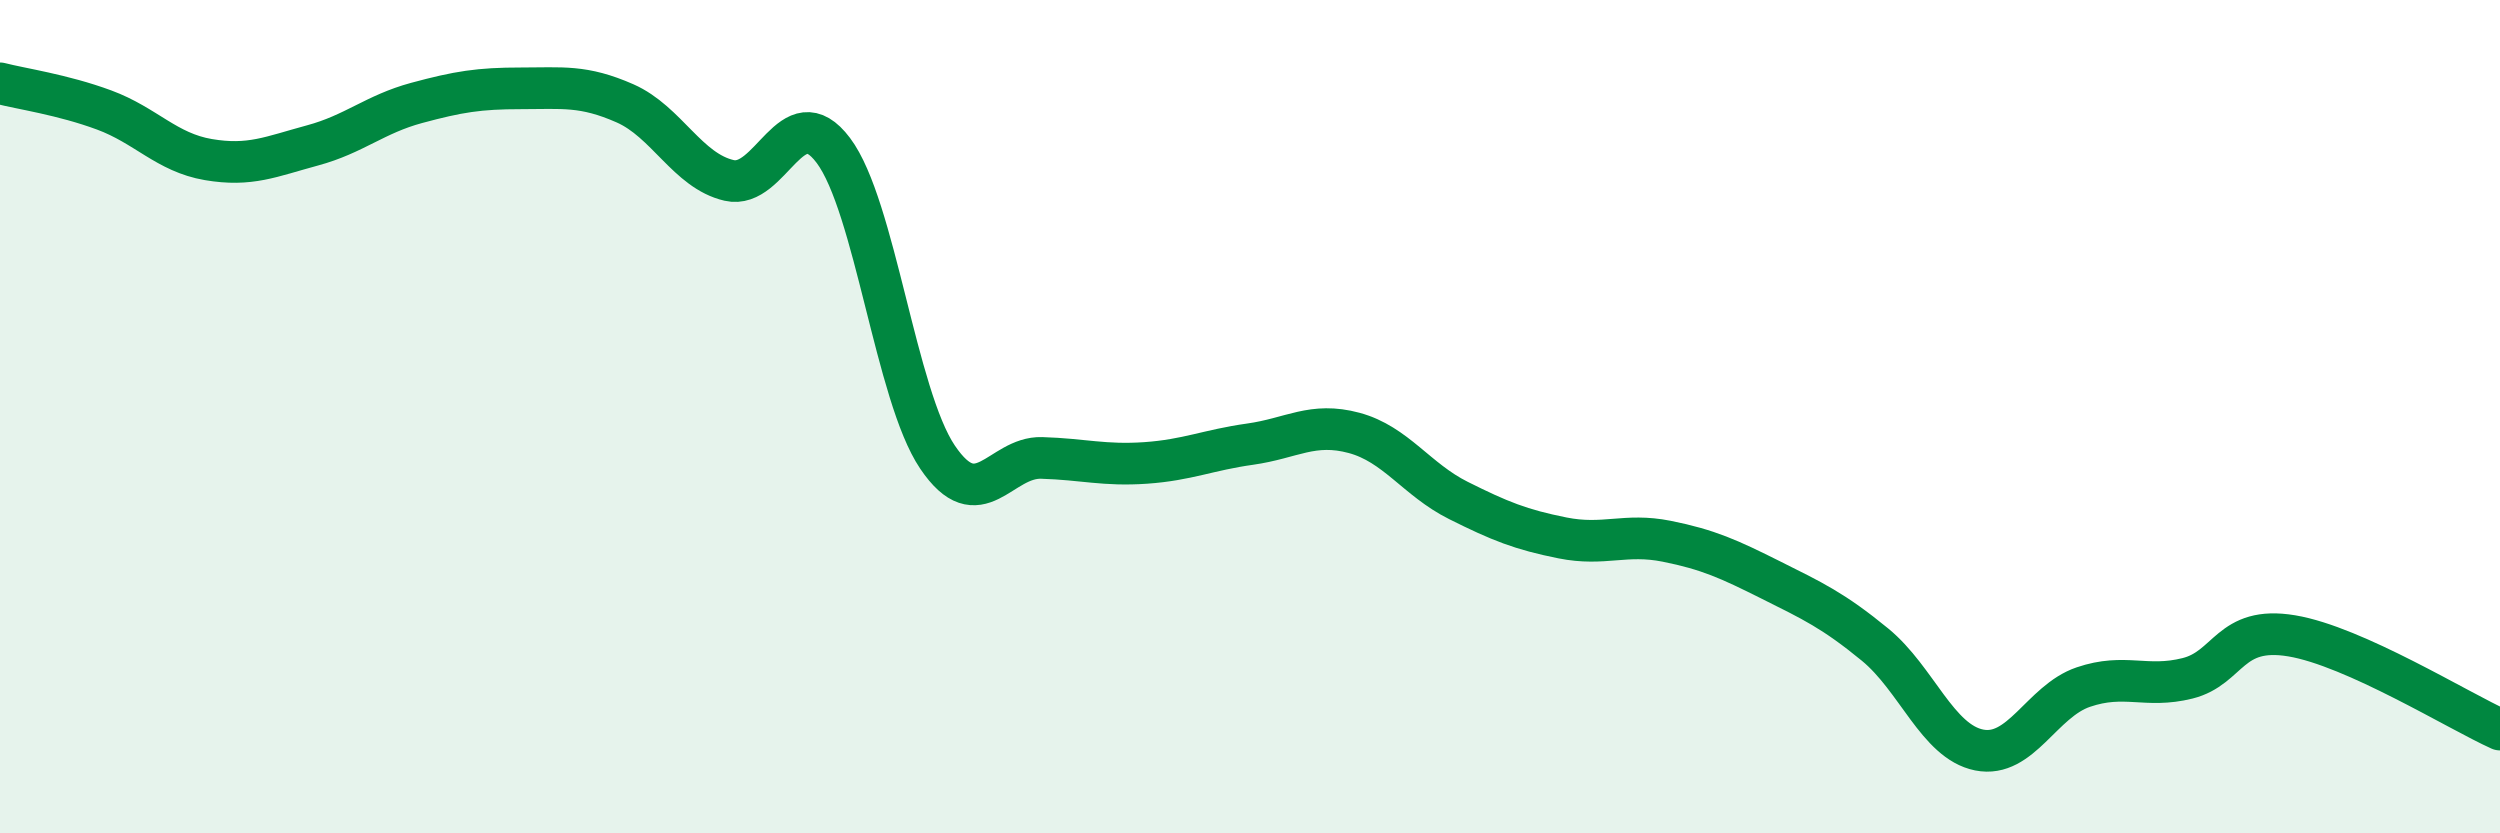
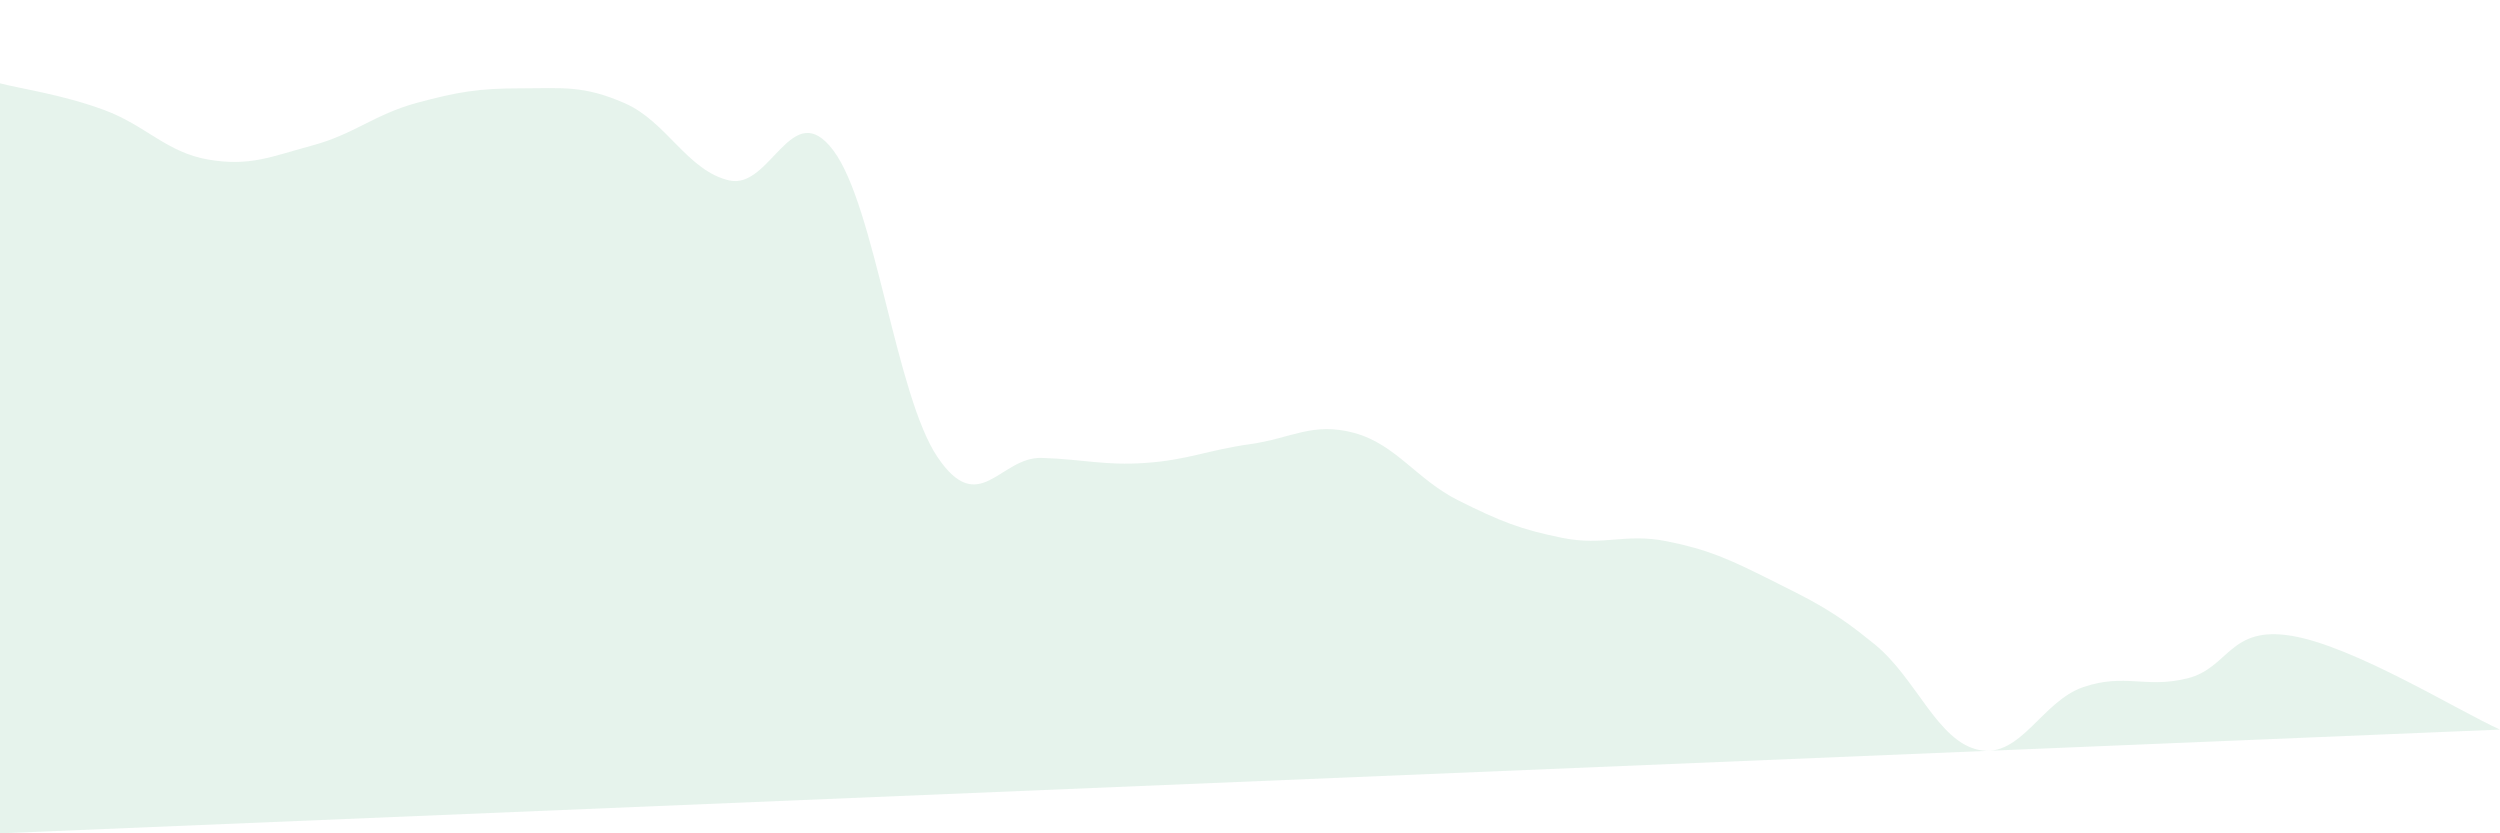
<svg xmlns="http://www.w3.org/2000/svg" width="60" height="20" viewBox="0 0 60 20">
-   <path d="M 0,2 C 0.5,2.13 1.5,2.27 2.5,2.64 C 3.5,3.01 4,3.66 5,3.83 C 6,4 6.5,3.76 7.5,3.49 C 8.5,3.22 9,2.74 10,2.47 C 11,2.2 11.5,2.12 12.5,2.12 C 13.5,2.12 14,2.04 15,2.48 C 16,2.92 16.5,4.1 17.5,4.33 C 18.5,4.56 19,2.28 20,3.61 C 21,4.94 21.5,9.49 22.5,10.97 C 23.5,12.45 24,10.96 25,10.99 C 26,11.02 26.5,11.18 27.5,11.11 C 28.5,11.04 29,10.8 30,10.66 C 31,10.52 31.5,10.12 32.5,10.39 C 33.5,10.66 34,11.51 35,12.01 C 36,12.51 36.5,12.71 37.5,12.91 C 38.5,13.11 39,12.79 40,12.99 C 41,13.19 41.5,13.42 42.5,13.92 C 43.5,14.42 44,14.65 45,15.47 C 46,16.29 46.5,17.8 47.5,18 C 48.5,18.2 49,16.83 50,16.49 C 51,16.15 51.5,16.53 52.5,16.28 C 53.5,16.03 53.5,15.01 55,15.26 C 56.5,15.51 59,17.06 60,17.51L60 20L0 20Z" fill="#008740" opacity="0.1" stroke-linecap="round" stroke-linejoin="round" />
-   <path d="M 0,2 C 0.5,2.13 1.5,2.27 2.5,2.64 C 3.5,3.01 4,3.66 5,3.83 C 6,4 6.5,3.76 7.5,3.49 C 8.5,3.22 9,2.74 10,2.47 C 11,2.2 11.5,2.12 12.5,2.12 C 13.5,2.12 14,2.04 15,2.48 C 16,2.92 16.5,4.1 17.5,4.33 C 18.5,4.56 19,2.28 20,3.61 C 21,4.94 21.5,9.49 22.5,10.97 C 23.5,12.45 24,10.96 25,10.99 C 26,11.02 26.5,11.18 27.5,11.11 C 28.5,11.04 29,10.8 30,10.66 C 31,10.52 31.5,10.12 32.5,10.39 C 33.5,10.66 34,11.51 35,12.01 C 36,12.51 36.5,12.71 37.5,12.91 C 38.5,13.11 39,12.79 40,12.99 C 41,13.19 41.5,13.42 42.5,13.92 C 43.5,14.42 44,14.65 45,15.47 C 46,16.29 46.5,17.8 47.5,18 C 48.5,18.2 49,16.83 50,16.49 C 51,16.15 51.5,16.53 52.5,16.28 C 53.5,16.03 53.5,15.01 55,15.26 C 56.5,15.51 59,17.06 60,17.51" stroke="#008740" stroke-width="1" fill="none" stroke-linecap="round" stroke-linejoin="round" />
+   <path d="M 0,2 C 0.5,2.13 1.5,2.27 2.5,2.64 C 3.5,3.01 4,3.66 5,3.83 C 6,4 6.5,3.76 7.5,3.49 C 8.5,3.22 9,2.74 10,2.47 C 11,2.2 11.5,2.12 12.5,2.12 C 13.5,2.12 14,2.04 15,2.48 C 16,2.92 16.5,4.1 17.5,4.33 C 18.5,4.56 19,2.28 20,3.61 C 21,4.94 21.5,9.49 22.5,10.97 C 23.5,12.45 24,10.96 25,10.99 C 26,11.02 26.5,11.18 27.5,11.11 C 28.5,11.04 29,10.8 30,10.66 C 31,10.52 31.5,10.12 32.5,10.39 C 33.5,10.66 34,11.51 35,12.01 C 36,12.51 36.5,12.71 37.5,12.91 C 38.5,13.11 39,12.79 40,12.99 C 41,13.19 41.5,13.42 42.5,13.92 C 43.5,14.42 44,14.65 45,15.47 C 46,16.29 46.5,17.8 47.5,18 C 48.5,18.2 49,16.83 50,16.49 C 51,16.15 51.5,16.53 52.5,16.28 C 53.5,16.03 53.5,15.01 55,15.26 C 56.5,15.51 59,17.06 60,17.51L0 20Z" fill="#008740" opacity="0.1" stroke-linecap="round" stroke-linejoin="round" />
</svg>